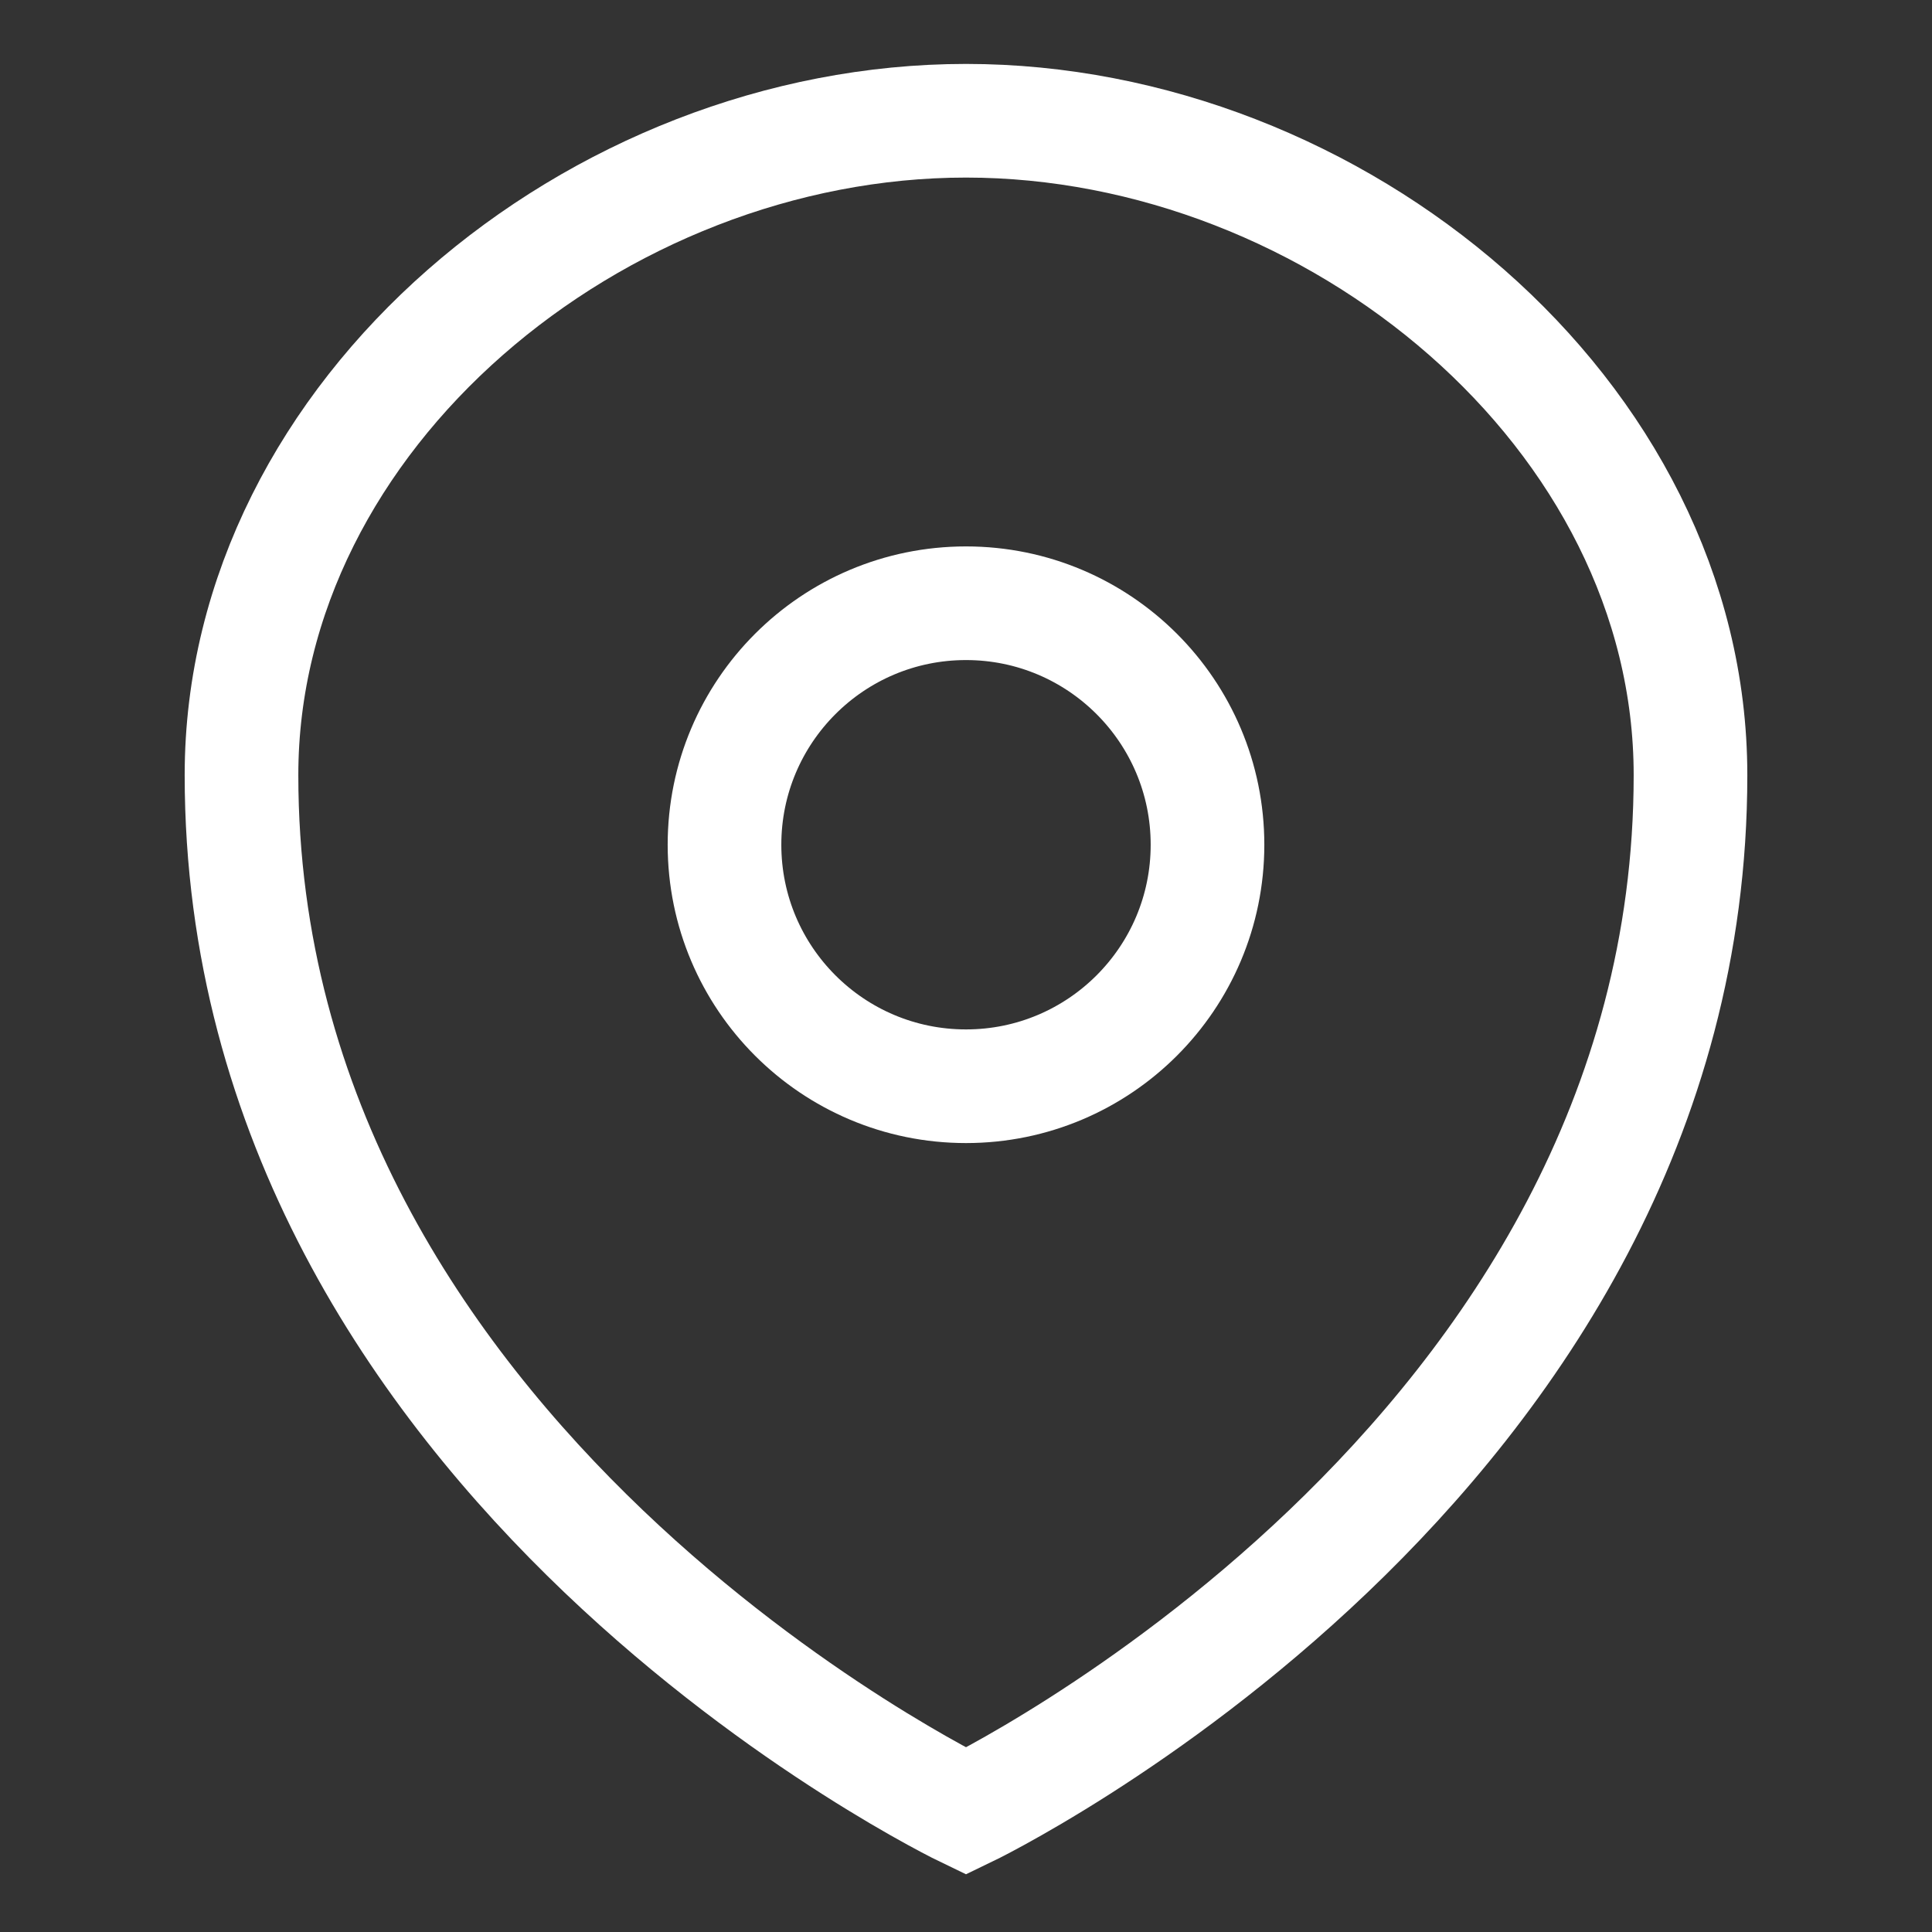
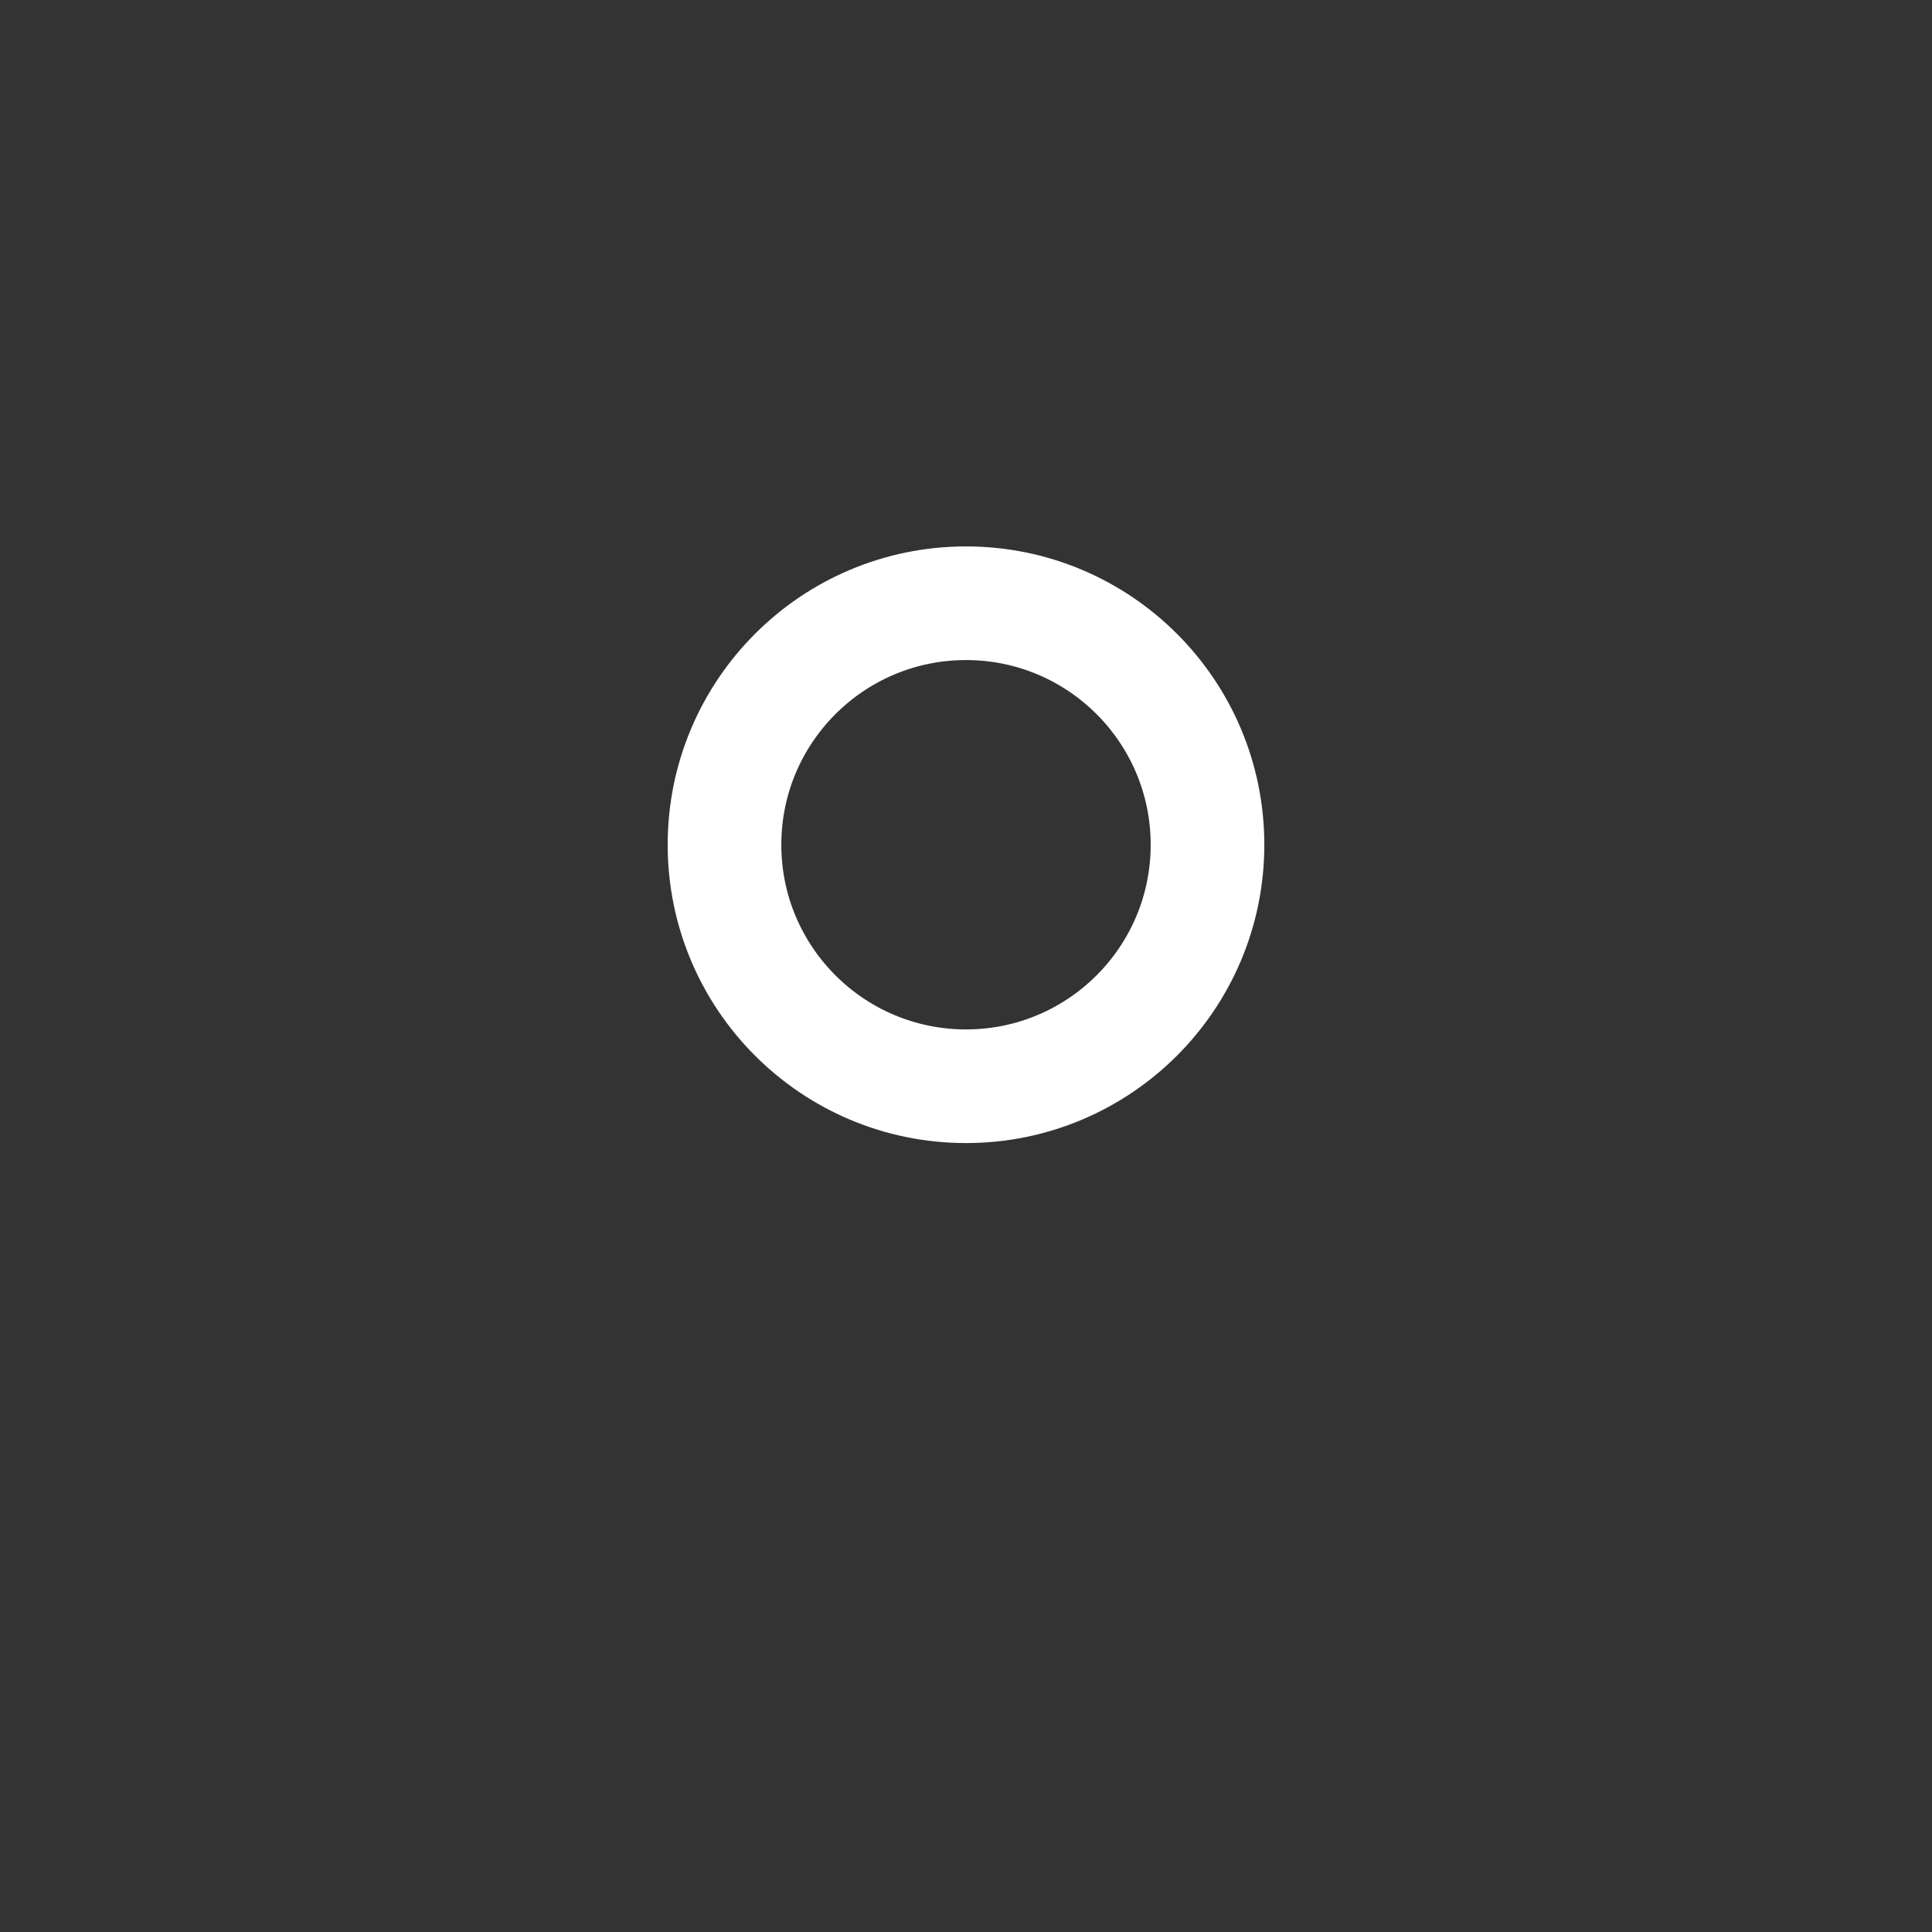
<svg xmlns="http://www.w3.org/2000/svg" width="34" height="34" viewBox="0 0 34 34" fill="none">
  <rect x="0" y="0" width="34" height="34" fill="#333333" stroke="none" />
-   <path d="M29.75 13.641C29.75 25.759 17 31.875 17 31.875C17 31.875 4.25 25.759 4.25 13.641C4.25 7.281 10.5 2.125 17 2.125C23.5 2.125 29.75 7.281 29.75 13.641Z" stroke="white" stroke-width="2" />
  <circle cx="17" cy="14.866" r="4.25" stroke="white" stroke-width="2" />
</svg>